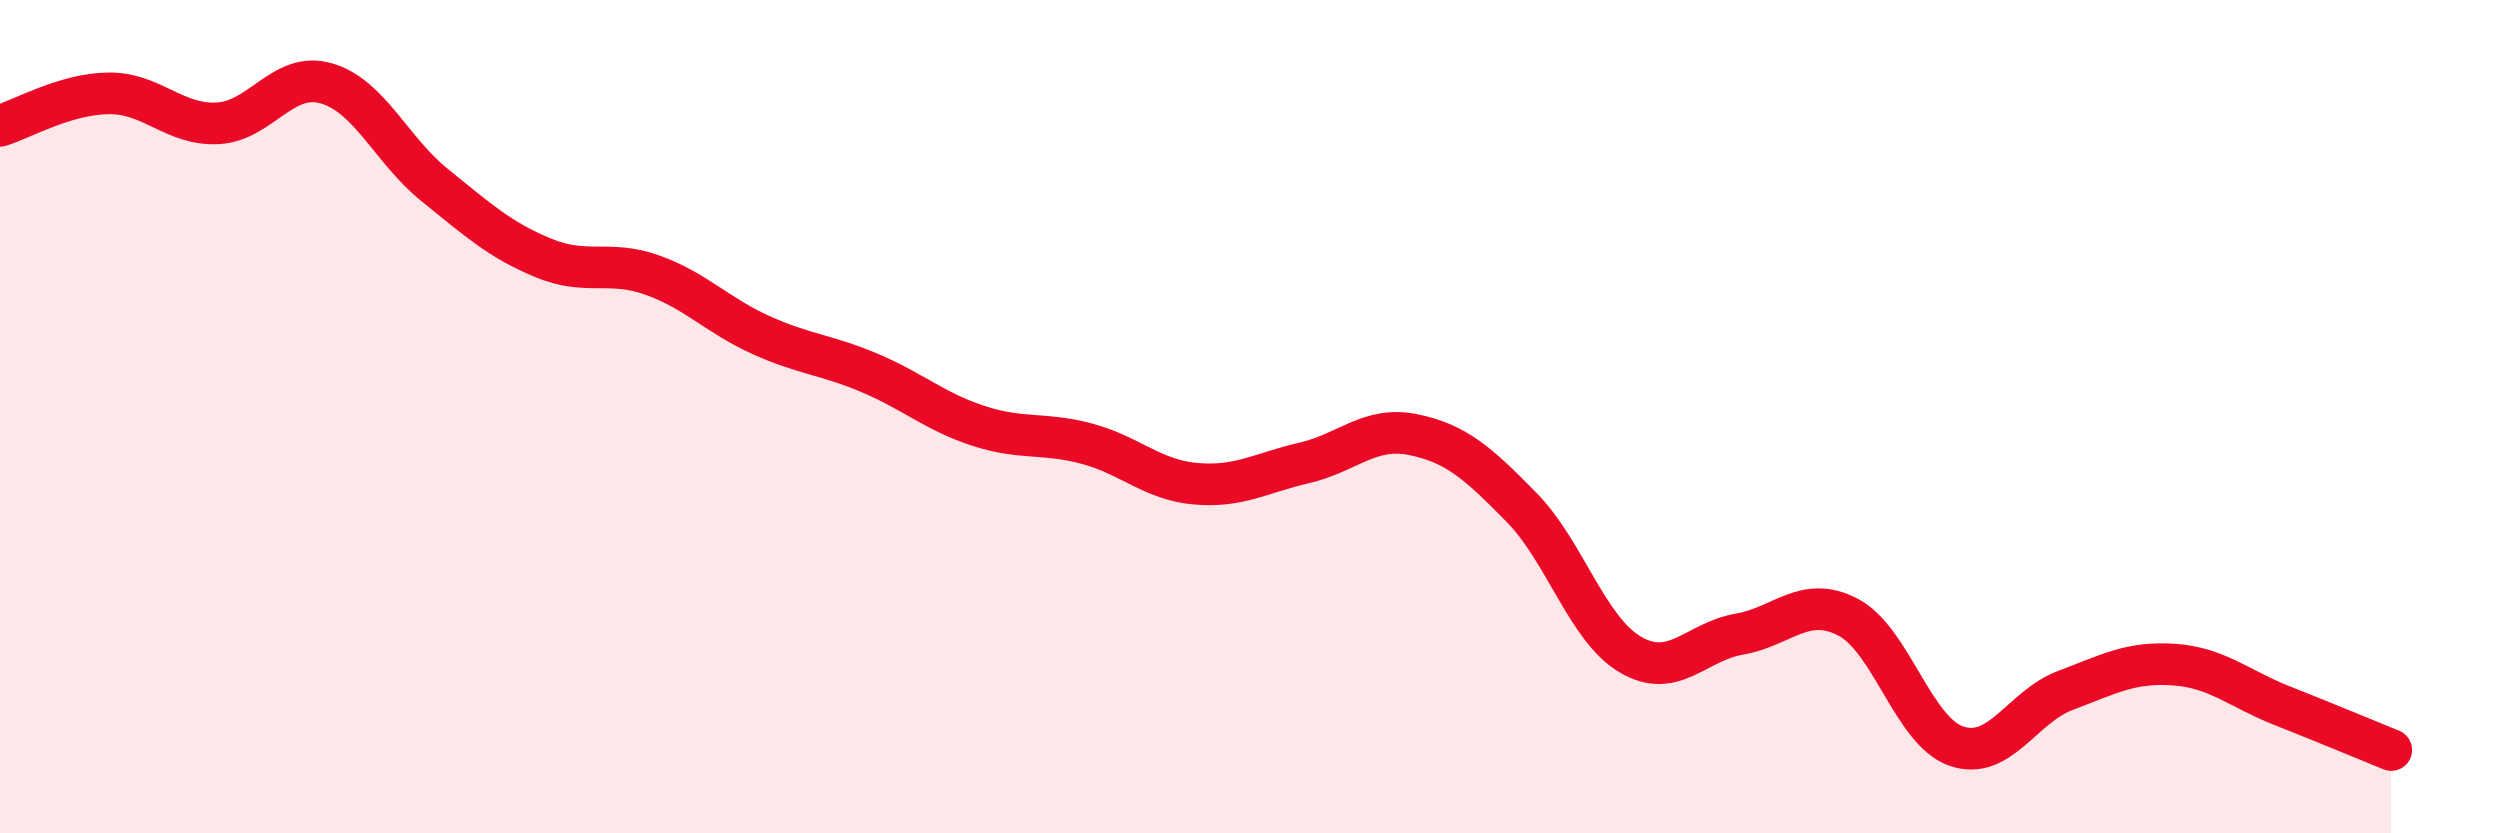
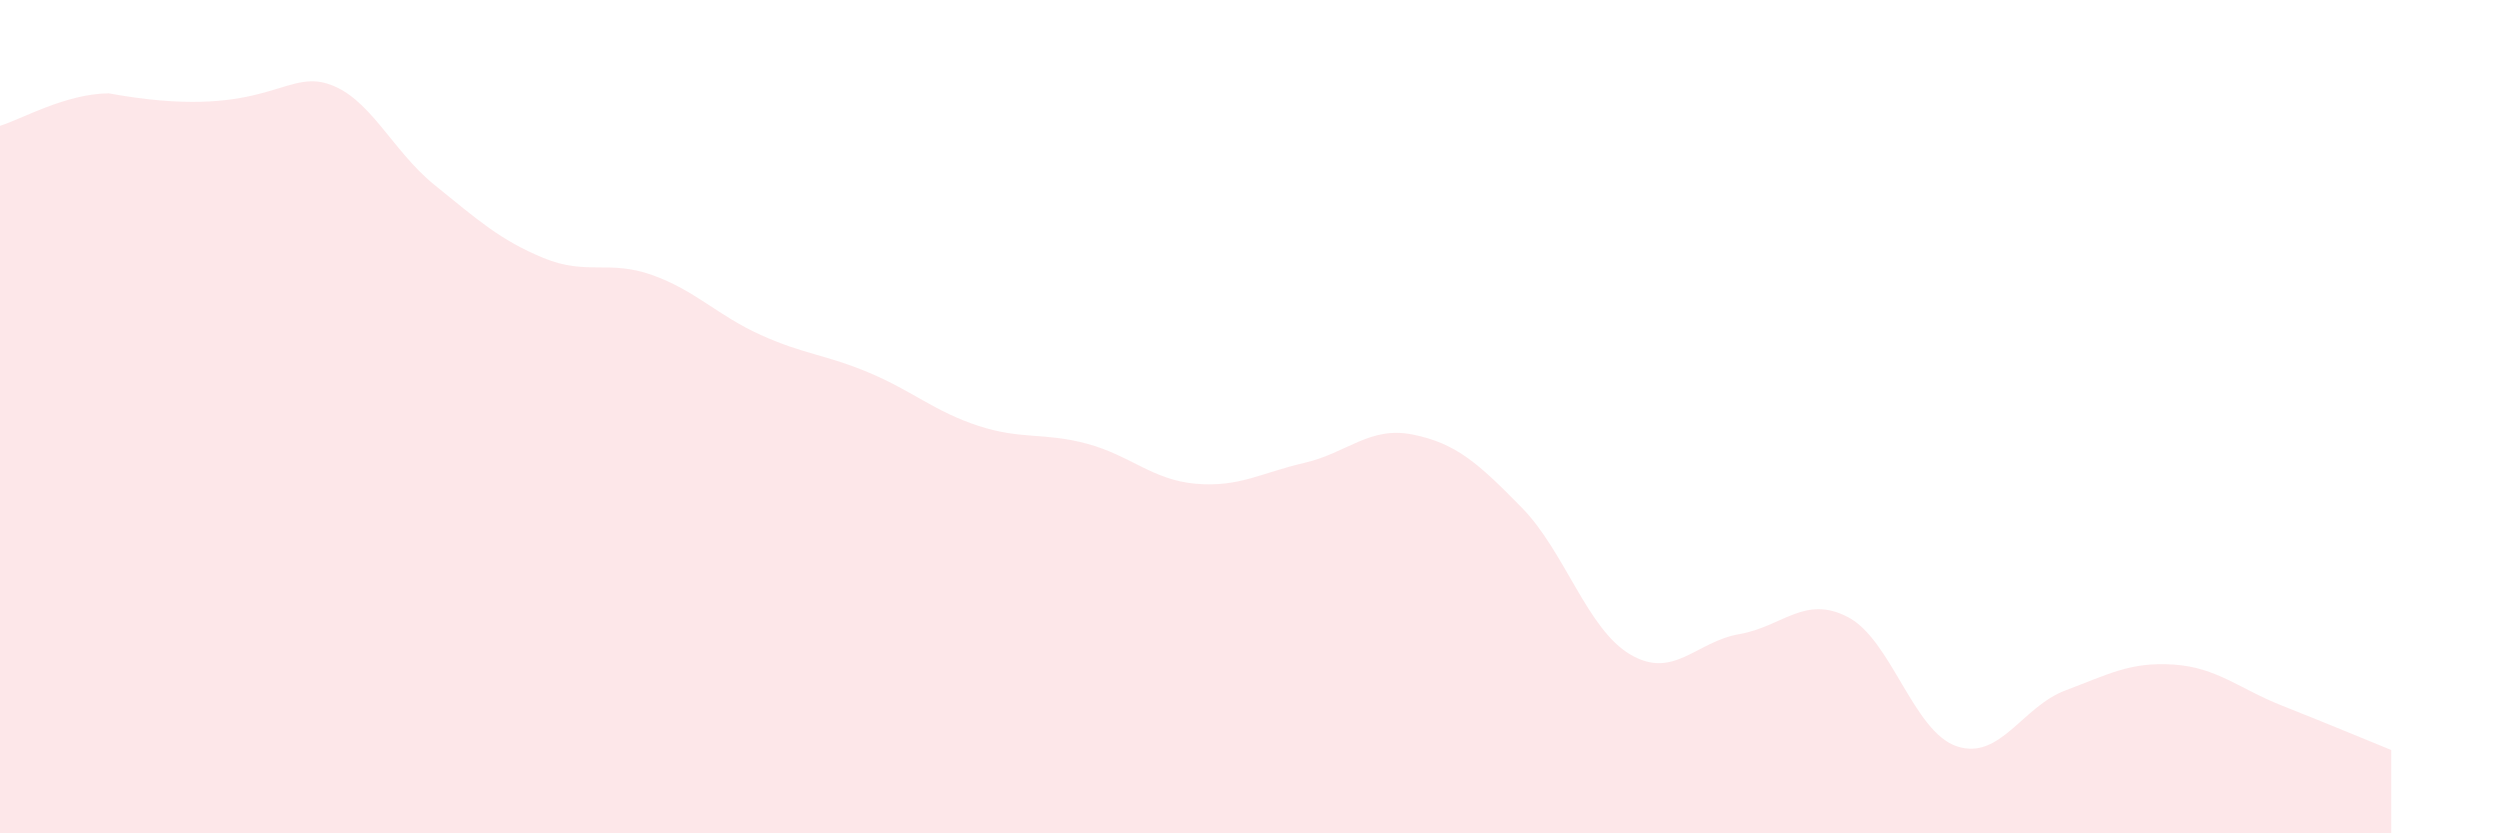
<svg xmlns="http://www.w3.org/2000/svg" width="60" height="20" viewBox="0 0 60 20">
-   <path d="M 0,3.02 C 0.52,2.86 1.57,2.25 2.61,2.24 C 3.65,2.23 4.18,3.01 5.22,2.96 C 6.26,2.91 6.79,1.7 7.83,2 C 8.87,2.3 9.39,3.6 10.43,4.44 C 11.47,5.28 12,5.76 13.04,6.19 C 14.08,6.62 14.61,6.23 15.65,6.6 C 16.69,6.97 17.22,7.57 18.26,8.04 C 19.3,8.51 19.83,8.51 20.87,8.95 C 21.91,9.39 22.44,9.88 23.48,10.22 C 24.52,10.56 25.05,10.37 26.09,10.65 C 27.13,10.93 27.66,11.52 28.7,11.61 C 29.74,11.7 30.26,11.35 31.3,11.11 C 32.34,10.87 32.87,10.22 33.91,10.43 C 34.95,10.64 35.48,11.12 36.52,12.18 C 37.56,13.24 38.09,15.1 39.13,15.71 C 40.17,16.32 40.7,15.4 41.74,15.22 C 42.78,15.04 43.31,14.27 44.35,14.81 C 45.39,15.35 45.92,17.56 46.96,17.91 C 48,18.26 48.53,16.96 49.57,16.57 C 50.61,16.18 51.13,15.88 52.17,15.95 C 53.21,16.02 53.74,16.53 54.78,16.94 C 55.82,17.35 56.87,17.79 57.39,18L57.39 20L0 20Z" fill="#EB0A25" opacity="0.1" stroke-linecap="round" stroke-linejoin="round" />
-   <path d="M 0,3.02 C 0.52,2.86 1.57,2.25 2.61,2.24 C 3.65,2.23 4.18,3.01 5.22,2.96 C 6.26,2.91 6.79,1.7 7.83,2 C 8.87,2.3 9.39,3.6 10.43,4.44 C 11.47,5.28 12,5.76 13.04,6.19 C 14.08,6.62 14.61,6.23 15.65,6.6 C 16.69,6.97 17.22,7.57 18.26,8.04 C 19.3,8.51 19.83,8.51 20.87,8.95 C 21.91,9.39 22.44,9.88 23.48,10.22 C 24.52,10.56 25.05,10.37 26.09,10.65 C 27.13,10.93 27.66,11.52 28.7,11.61 C 29.74,11.7 30.26,11.35 31.3,11.11 C 32.34,10.87 32.87,10.22 33.91,10.43 C 34.95,10.64 35.48,11.12 36.52,12.18 C 37.56,13.24 38.09,15.1 39.13,15.71 C 40.17,16.32 40.7,15.4 41.74,15.22 C 42.78,15.04 43.31,14.27 44.35,14.81 C 45.39,15.35 45.92,17.56 46.96,17.91 C 48,18.26 48.53,16.96 49.57,16.57 C 50.61,16.18 51.13,15.88 52.17,15.95 C 53.21,16.02 53.74,16.53 54.78,16.94 C 55.82,17.35 56.87,17.79 57.39,18" stroke="#EB0A25" stroke-width="1" fill="none" stroke-linecap="round" stroke-linejoin="round" />
+   <path d="M 0,3.02 C 0.52,2.86 1.57,2.25 2.61,2.24 C 6.26,2.91 6.79,1.7 7.83,2 C 8.87,2.3 9.39,3.6 10.43,4.44 C 11.47,5.28 12,5.76 13.04,6.19 C 14.08,6.62 14.61,6.23 15.65,6.6 C 16.69,6.97 17.22,7.57 18.26,8.04 C 19.3,8.51 19.83,8.51 20.87,8.95 C 21.91,9.39 22.44,9.88 23.48,10.22 C 24.52,10.56 25.05,10.37 26.09,10.65 C 27.13,10.93 27.66,11.52 28.7,11.61 C 29.74,11.7 30.26,11.35 31.3,11.11 C 32.34,10.87 32.87,10.22 33.91,10.43 C 34.95,10.64 35.48,11.12 36.52,12.18 C 37.56,13.24 38.09,15.1 39.13,15.71 C 40.17,16.32 40.7,15.4 41.74,15.22 C 42.78,15.04 43.31,14.27 44.35,14.81 C 45.39,15.35 45.92,17.56 46.96,17.91 C 48,18.26 48.53,16.96 49.57,16.57 C 50.61,16.18 51.13,15.88 52.17,15.95 C 53.21,16.02 53.74,16.53 54.78,16.94 C 55.82,17.35 56.87,17.79 57.39,18L57.39 20L0 20Z" fill="#EB0A25" opacity="0.1" stroke-linecap="round" stroke-linejoin="round" />
</svg>